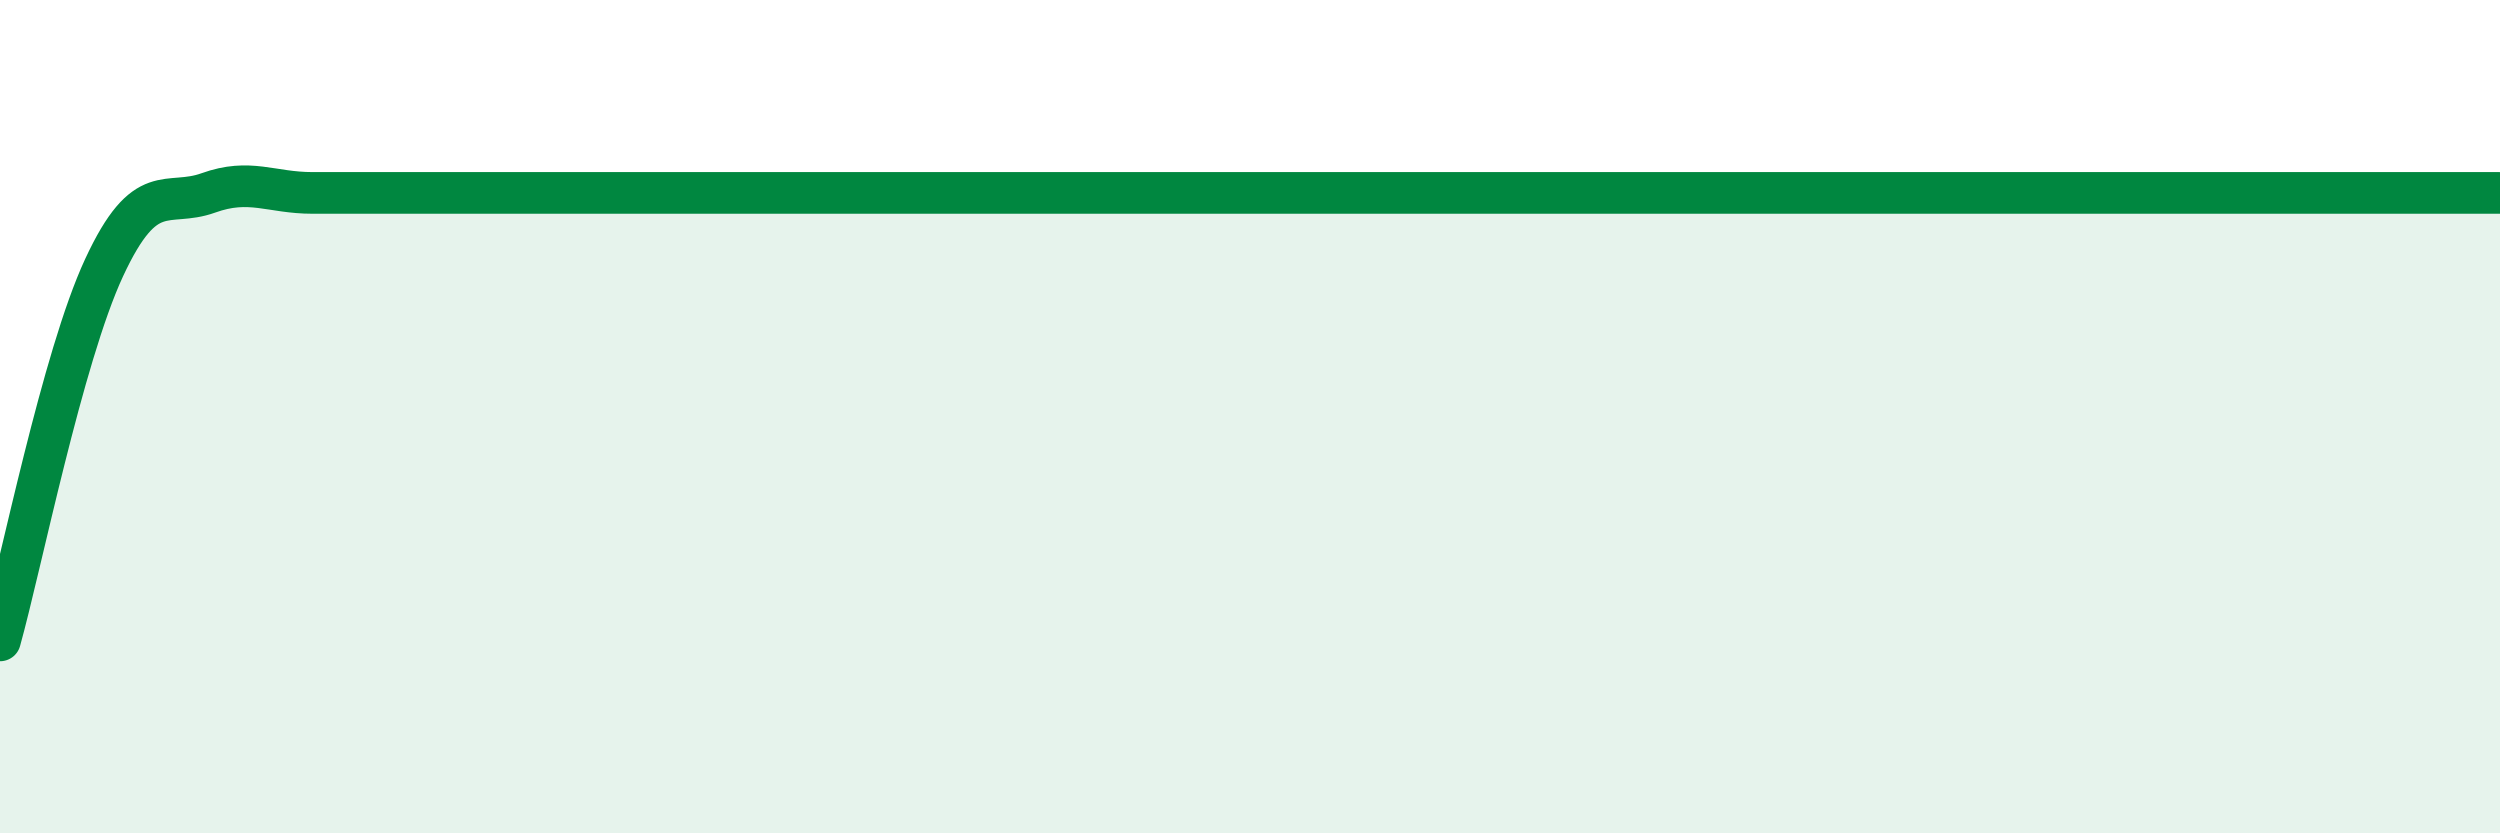
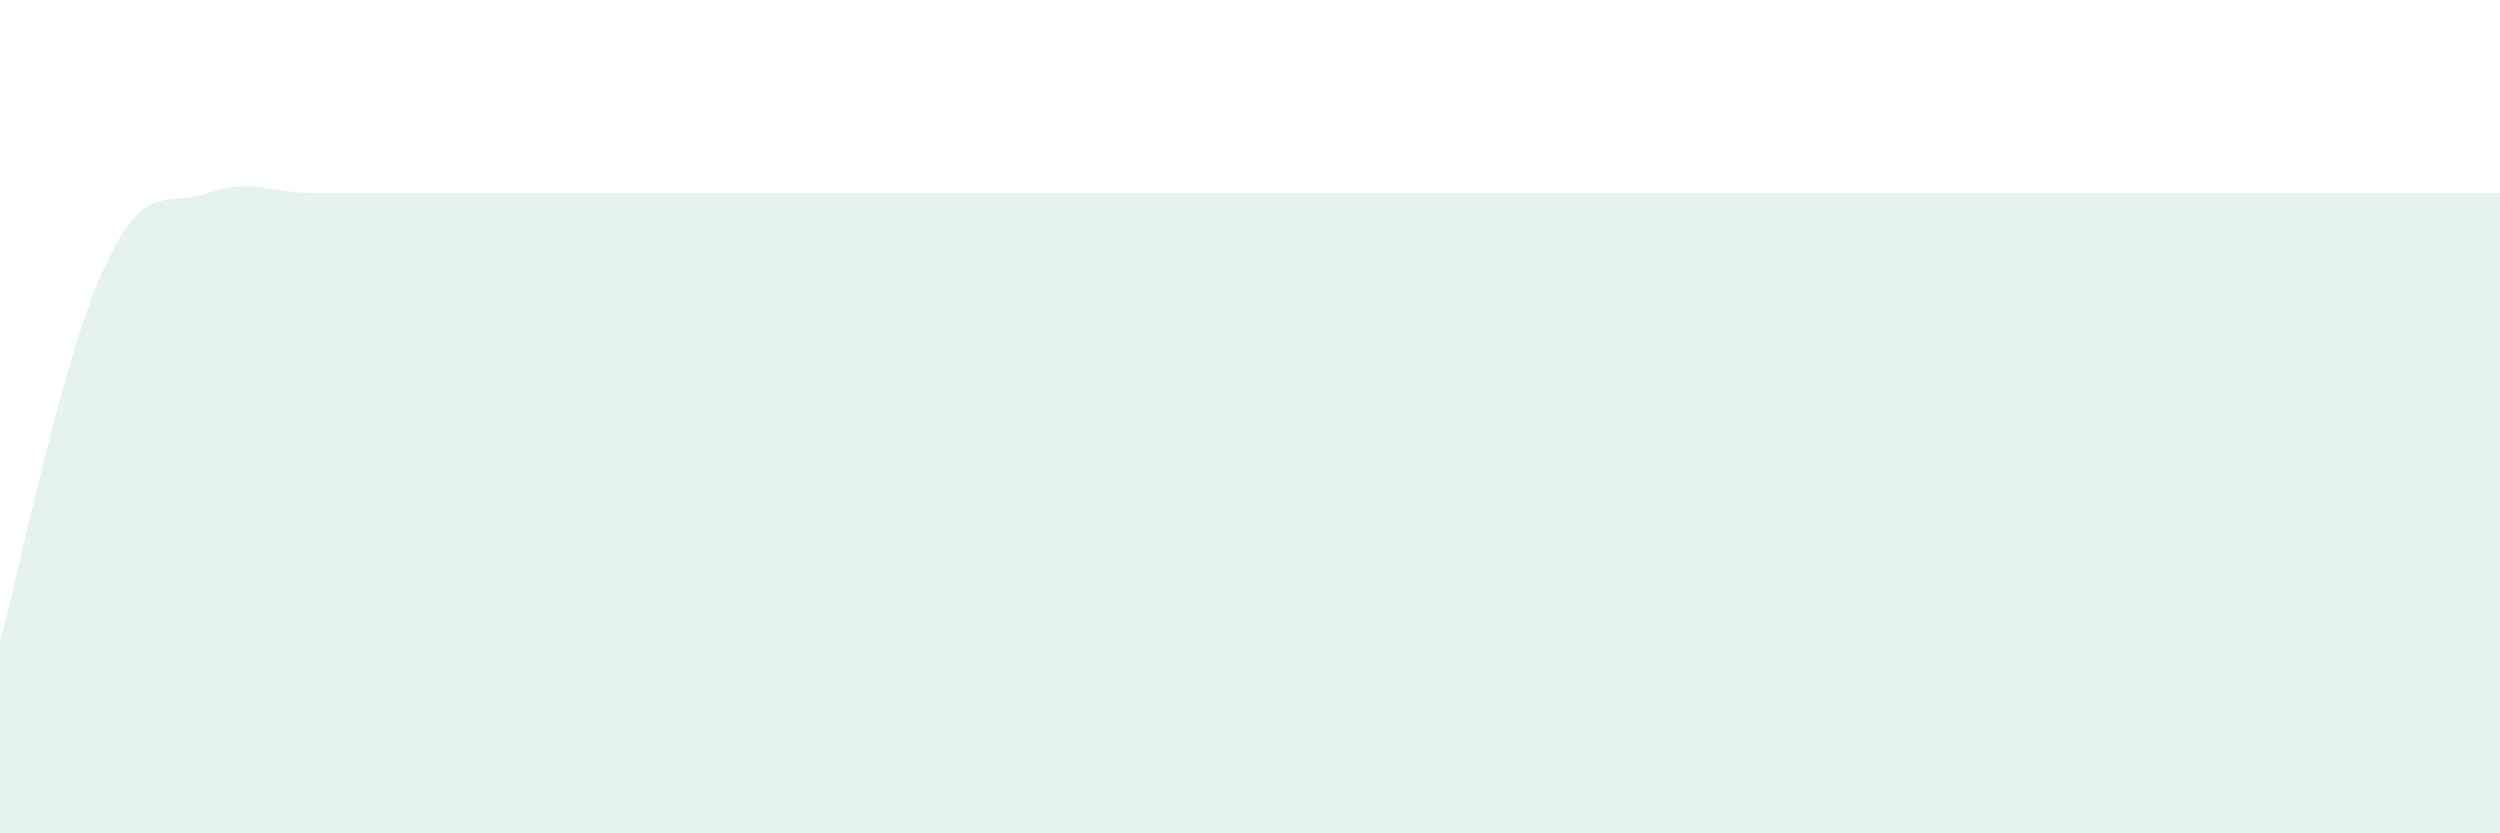
<svg xmlns="http://www.w3.org/2000/svg" width="60" height="20" viewBox="0 0 60 20">
-   <path d="M 0,15.37 C 0.5,13.58 1.5,8.57 2.5,6.42 C 3.5,4.27 4,4.99 5,4.63 C 6,4.27 6.5,4.63 7.5,4.63 C 8.5,4.63 9,4.63 10,4.63 C 11,4.63 11.5,4.63 12.5,4.63 C 13.5,4.63 14,4.63 15,4.63 C 16,4.63 16.5,4.63 17.5,4.63 C 18.5,4.63 19,4.63 20,4.63 C 21,4.63 21.5,4.63 22.5,4.63 C 23.5,4.63 24,4.63 25,4.63 C 26,4.63 26.5,4.63 27.5,4.63 C 28.5,4.63 29,4.63 30,4.63 C 31,4.63 31.5,4.63 32.5,4.63 C 33.5,4.63 34,4.63 35,4.63 C 36,4.63 36.5,4.63 37.5,4.63 C 38.5,4.63 39,4.63 40,4.63 C 41,4.63 41.5,4.63 42.5,4.63 C 43.5,4.63 44,4.63 45,4.63 C 46,4.63 46.5,4.63 47.5,4.63 C 48.5,4.63 49,4.63 50,4.63 C 51,4.63 51.5,4.63 52.5,4.63 C 53.5,4.63 53.5,4.63 55,4.63 C 56.5,4.63 59,4.63 60,4.63L60 20L0 20Z" fill="#008740" opacity="0.1" stroke-linecap="round" stroke-linejoin="round" />
-   <path d="M 0,15.37 C 0.5,13.58 1.5,8.57 2.5,6.42 C 3.5,4.27 4,4.99 5,4.63 C 6,4.27 6.5,4.63 7.5,4.63 C 8.5,4.63 9,4.63 10,4.63 C 11,4.63 11.5,4.63 12.5,4.63 C 13.5,4.63 14,4.63 15,4.63 C 16,4.63 16.5,4.63 17.5,4.63 C 18.5,4.63 19,4.63 20,4.63 C 21,4.63 21.5,4.63 22.5,4.63 C 23.5,4.63 24,4.63 25,4.63 C 26,4.63 26.5,4.63 27.5,4.63 C 28.5,4.63 29,4.63 30,4.63 C 31,4.63 31.5,4.63 32.5,4.63 C 33.5,4.63 34,4.63 35,4.63 C 36,4.63 36.5,4.63 37.5,4.63 C 38.5,4.63 39,4.63 40,4.63 C 41,4.63 41.5,4.63 42.5,4.63 C 43.5,4.63 44,4.63 45,4.63 C 46,4.63 46.5,4.63 47.5,4.63 C 48.5,4.63 49,4.63 50,4.63 C 51,4.63 51.5,4.63 52.5,4.63 C 53.5,4.63 53.5,4.63 55,4.63 C 56.5,4.63 59,4.63 60,4.63" stroke="#008740" stroke-width="1" fill="none" stroke-linecap="round" stroke-linejoin="round" />
+   <path d="M 0,15.37 C 0.5,13.58 1.5,8.57 2.5,6.42 C 3.5,4.27 4,4.99 5,4.63 C 6,4.27 6.5,4.63 7.5,4.63 C 8.5,4.63 9,4.63 10,4.63 C 11,4.63 11.5,4.63 12.5,4.63 C 13.5,4.63 14,4.63 15,4.63 C 16,4.63 16.5,4.63 17.5,4.63 C 18.5,4.63 19,4.63 20,4.63 C 21,4.63 21.5,4.63 22.5,4.63 C 23.5,4.63 24,4.63 25,4.63 C 26,4.63 26.5,4.63 27.5,4.63 C 28.5,4.63 29,4.63 30,4.63 C 31,4.63 31.5,4.63 32.5,4.63 C 33.5,4.63 34,4.63 35,4.63 C 36,4.63 36.5,4.63 37.5,4.63 C 38.5,4.63 39,4.63 40,4.63 C 41,4.63 41.5,4.63 42.5,4.63 C 43.5,4.63 44,4.63 45,4.63 C 46,4.63 46.5,4.63 47.5,4.63 C 48.5,4.63 49,4.63 50,4.63 C 51,4.63 51.5,4.63 52.5,4.63 C 56.5,4.63 59,4.63 60,4.63L60 20L0 20Z" fill="#008740" opacity="0.1" stroke-linecap="round" stroke-linejoin="round" />
</svg>